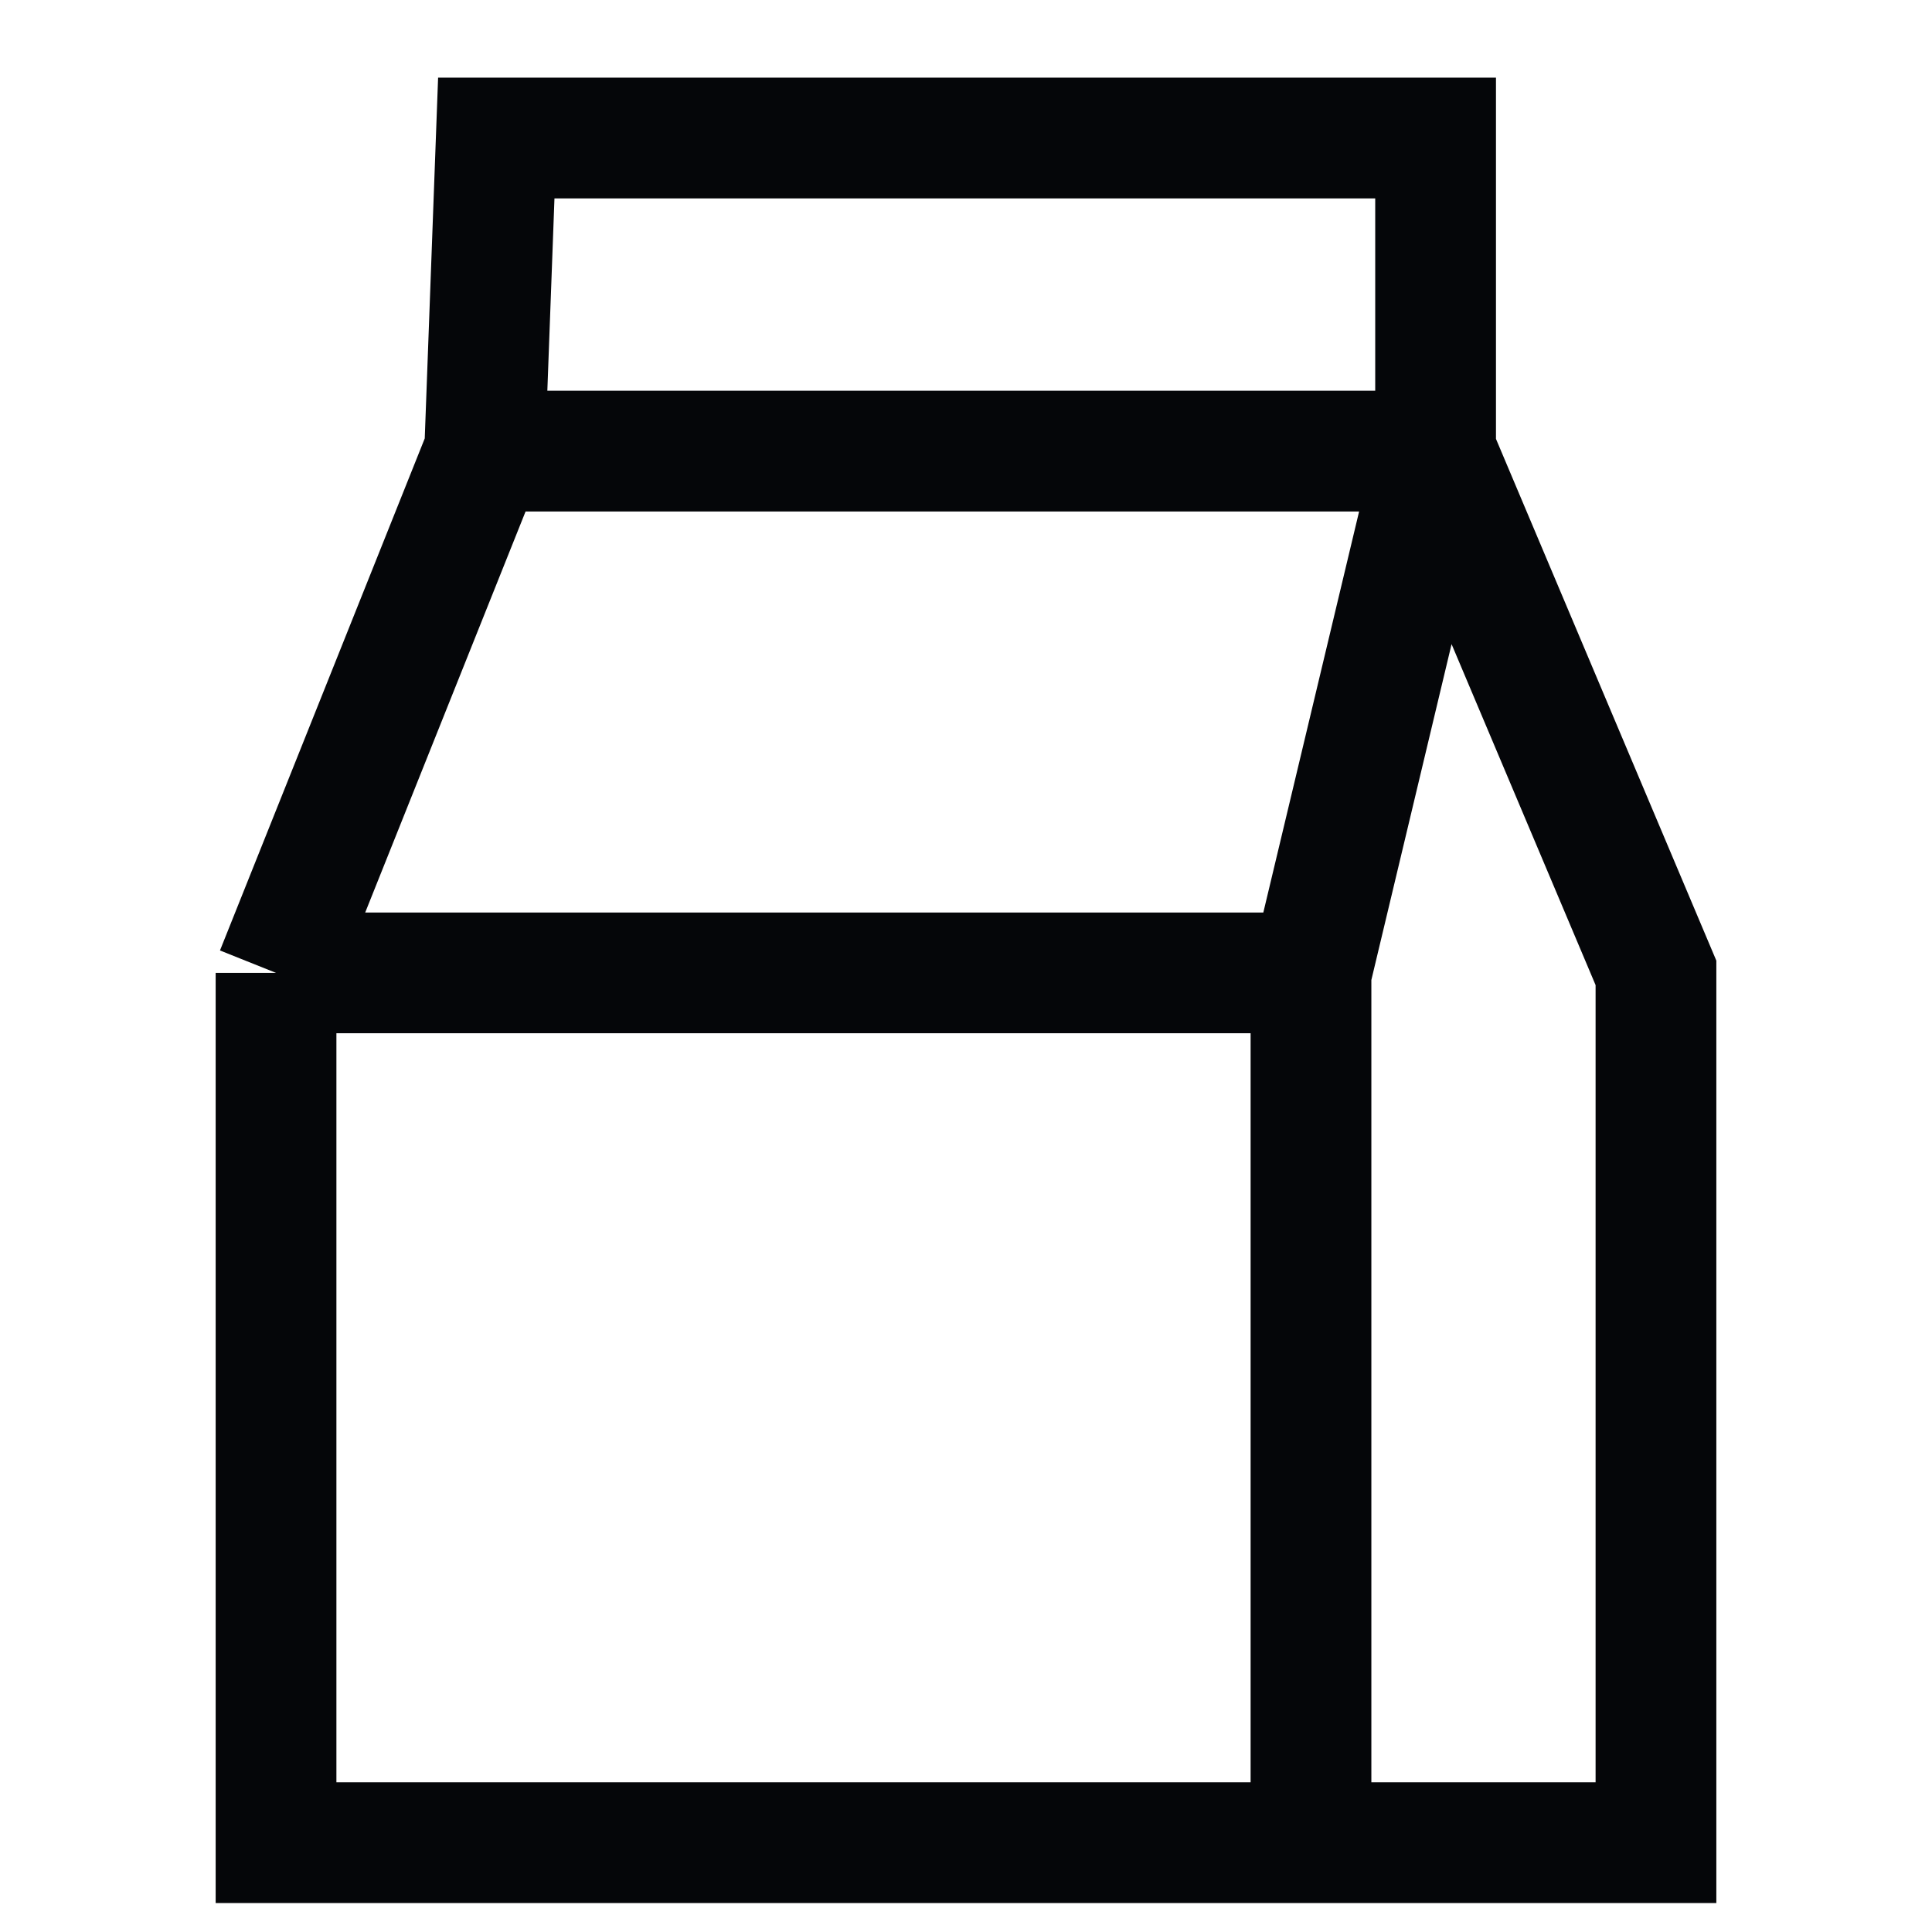
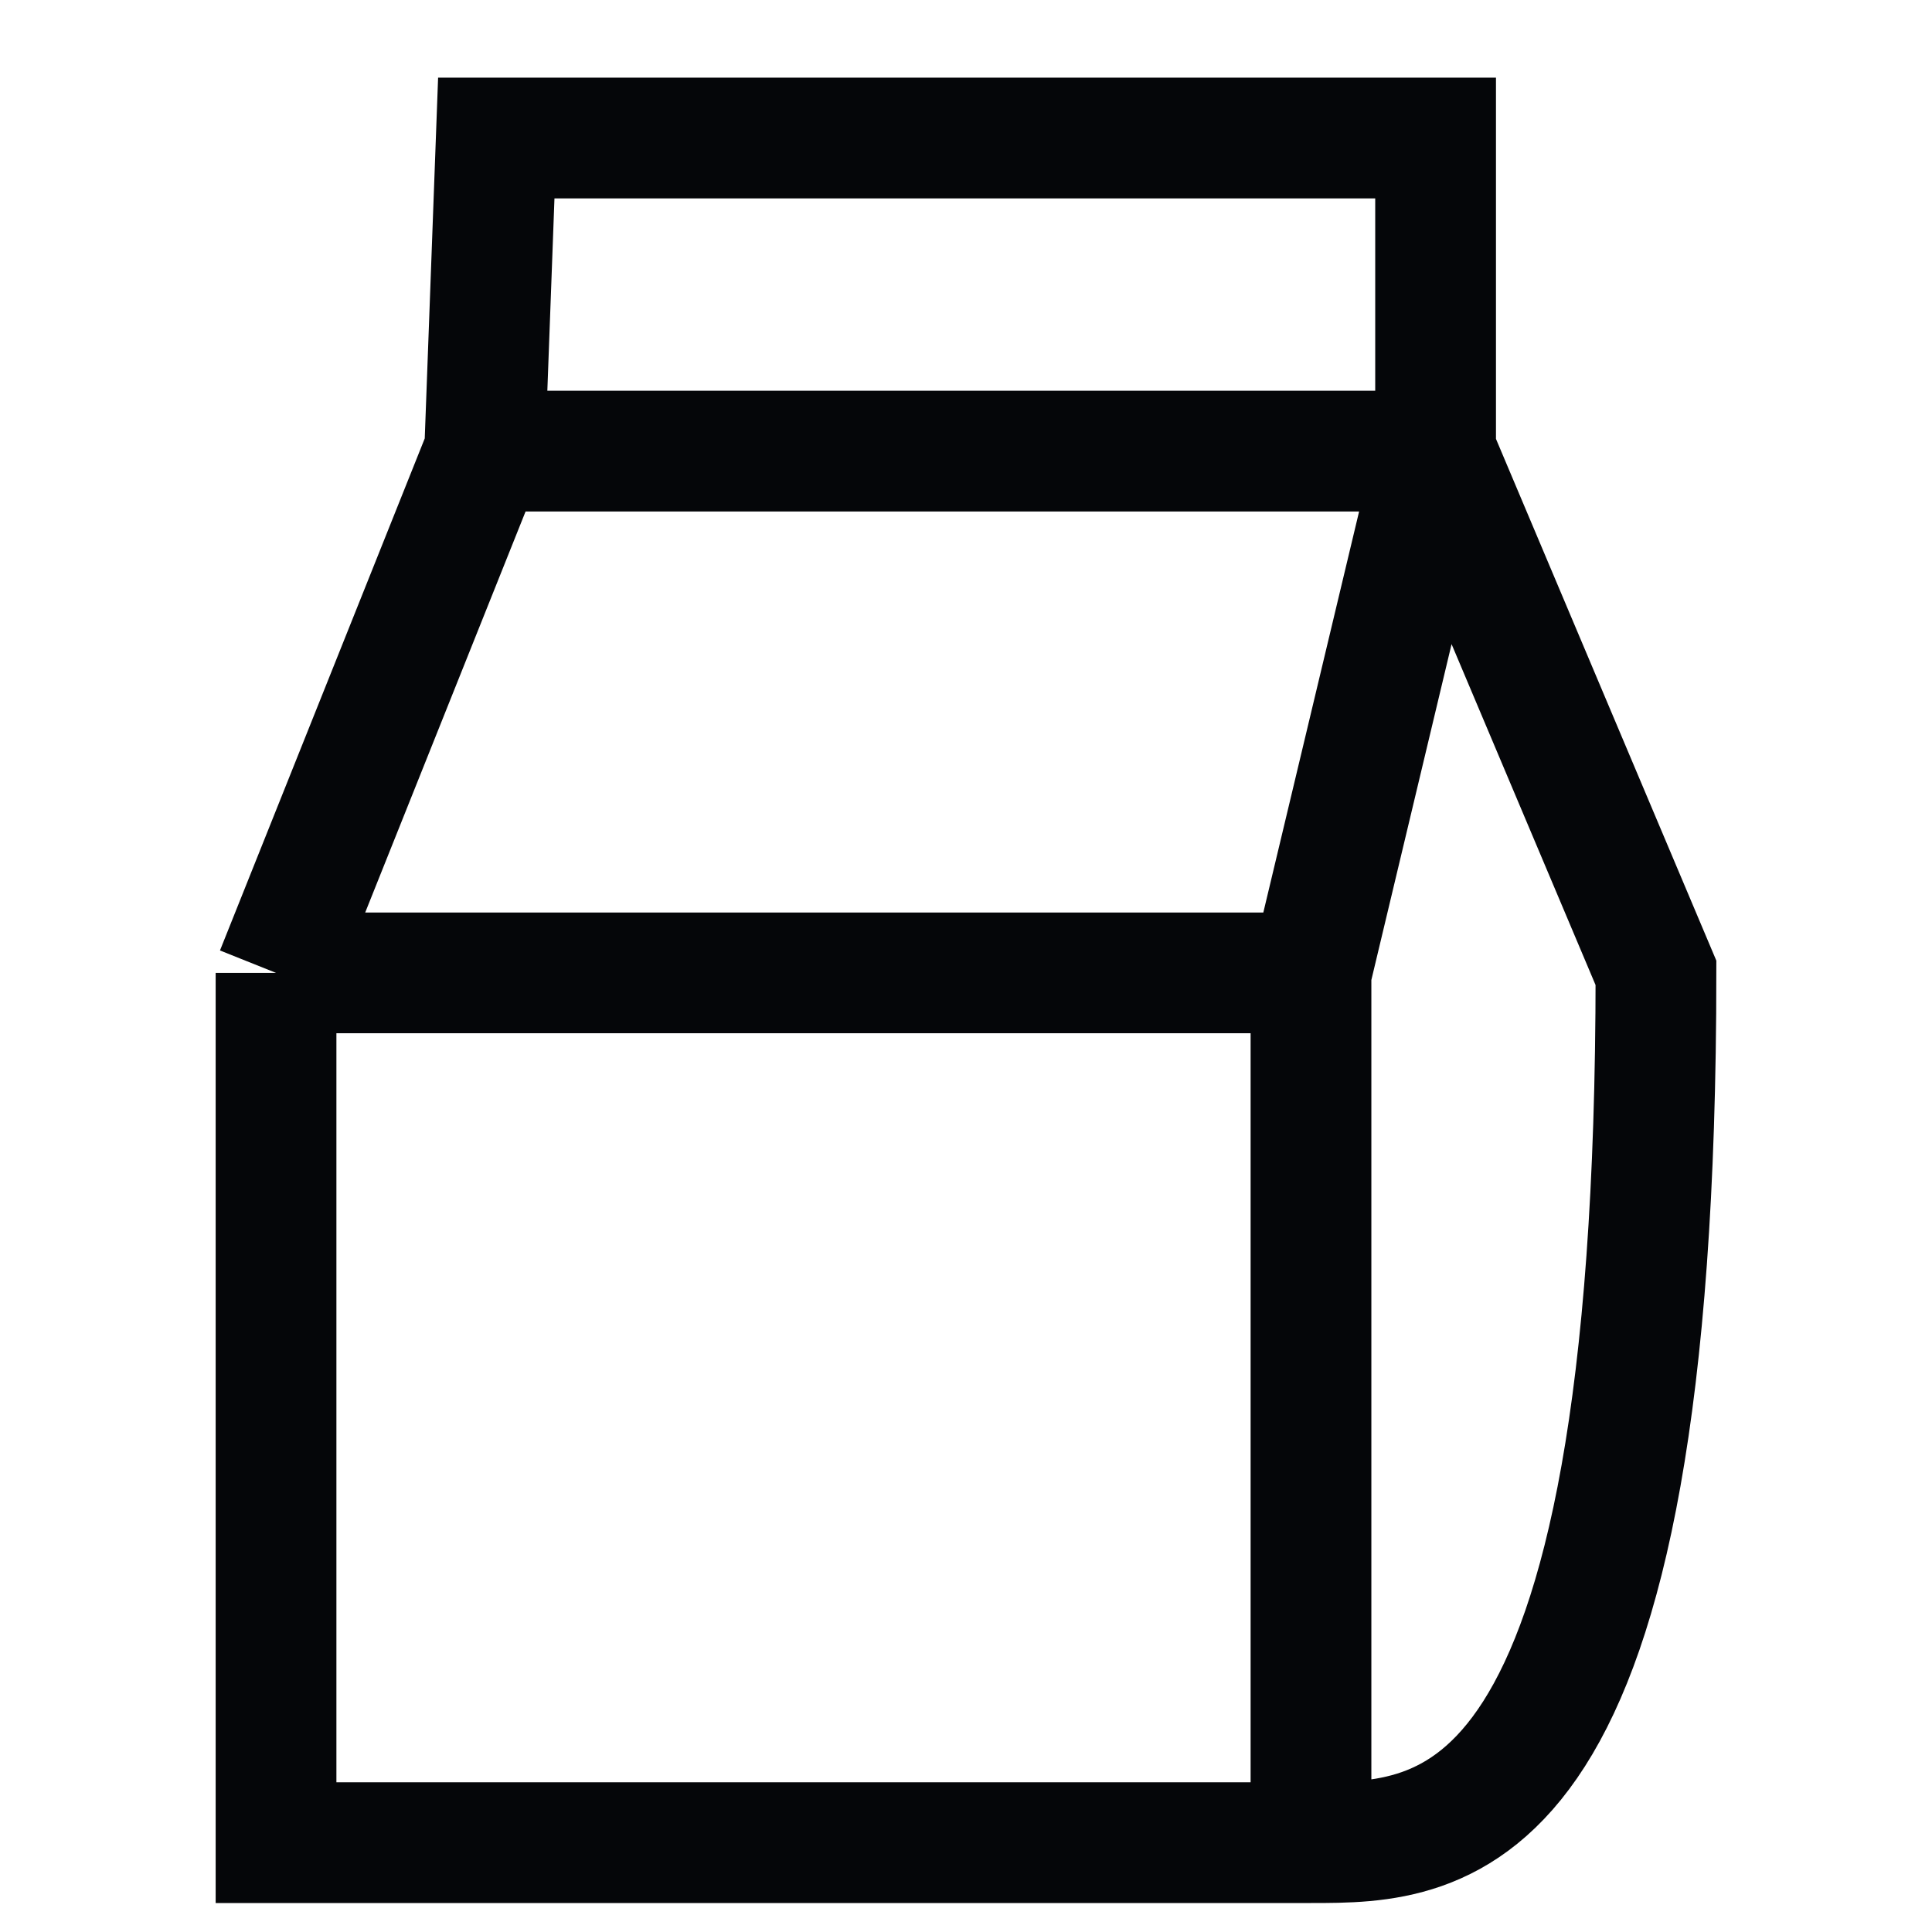
<svg xmlns="http://www.w3.org/2000/svg" width="16" height="16" viewBox="0 0 16 16" fill="none">
-   <path d="M2.286 8.057V15.26C2.286 15.26 7.51 15.26 10.857 15.26M2.286 8.057L4.014 3.736M2.286 8.057H10.857M4.014 3.736H11.889M4.014 3.736L4.11 1.143H11.889V3.736M11.889 3.736L13.714 8.057V15.26C13.714 15.26 11.973 15.26 10.857 15.26M11.889 3.736L10.857 8.057M10.857 15.26C10.857 12.447 10.857 8.057 10.857 8.057" stroke="#050609" />
+   <path d="M2.286 8.057V15.26C2.286 15.26 7.51 15.26 10.857 15.26M2.286 8.057L4.014 3.736M2.286 8.057H10.857M4.014 3.736H11.889M4.014 3.736L4.11 1.143H11.889V3.736M11.889 3.736L13.714 8.057C13.714 15.26 11.973 15.26 10.857 15.26M11.889 3.736L10.857 8.057M10.857 15.26C10.857 12.447 10.857 8.057 10.857 8.057" stroke="#050609" />
</svg>